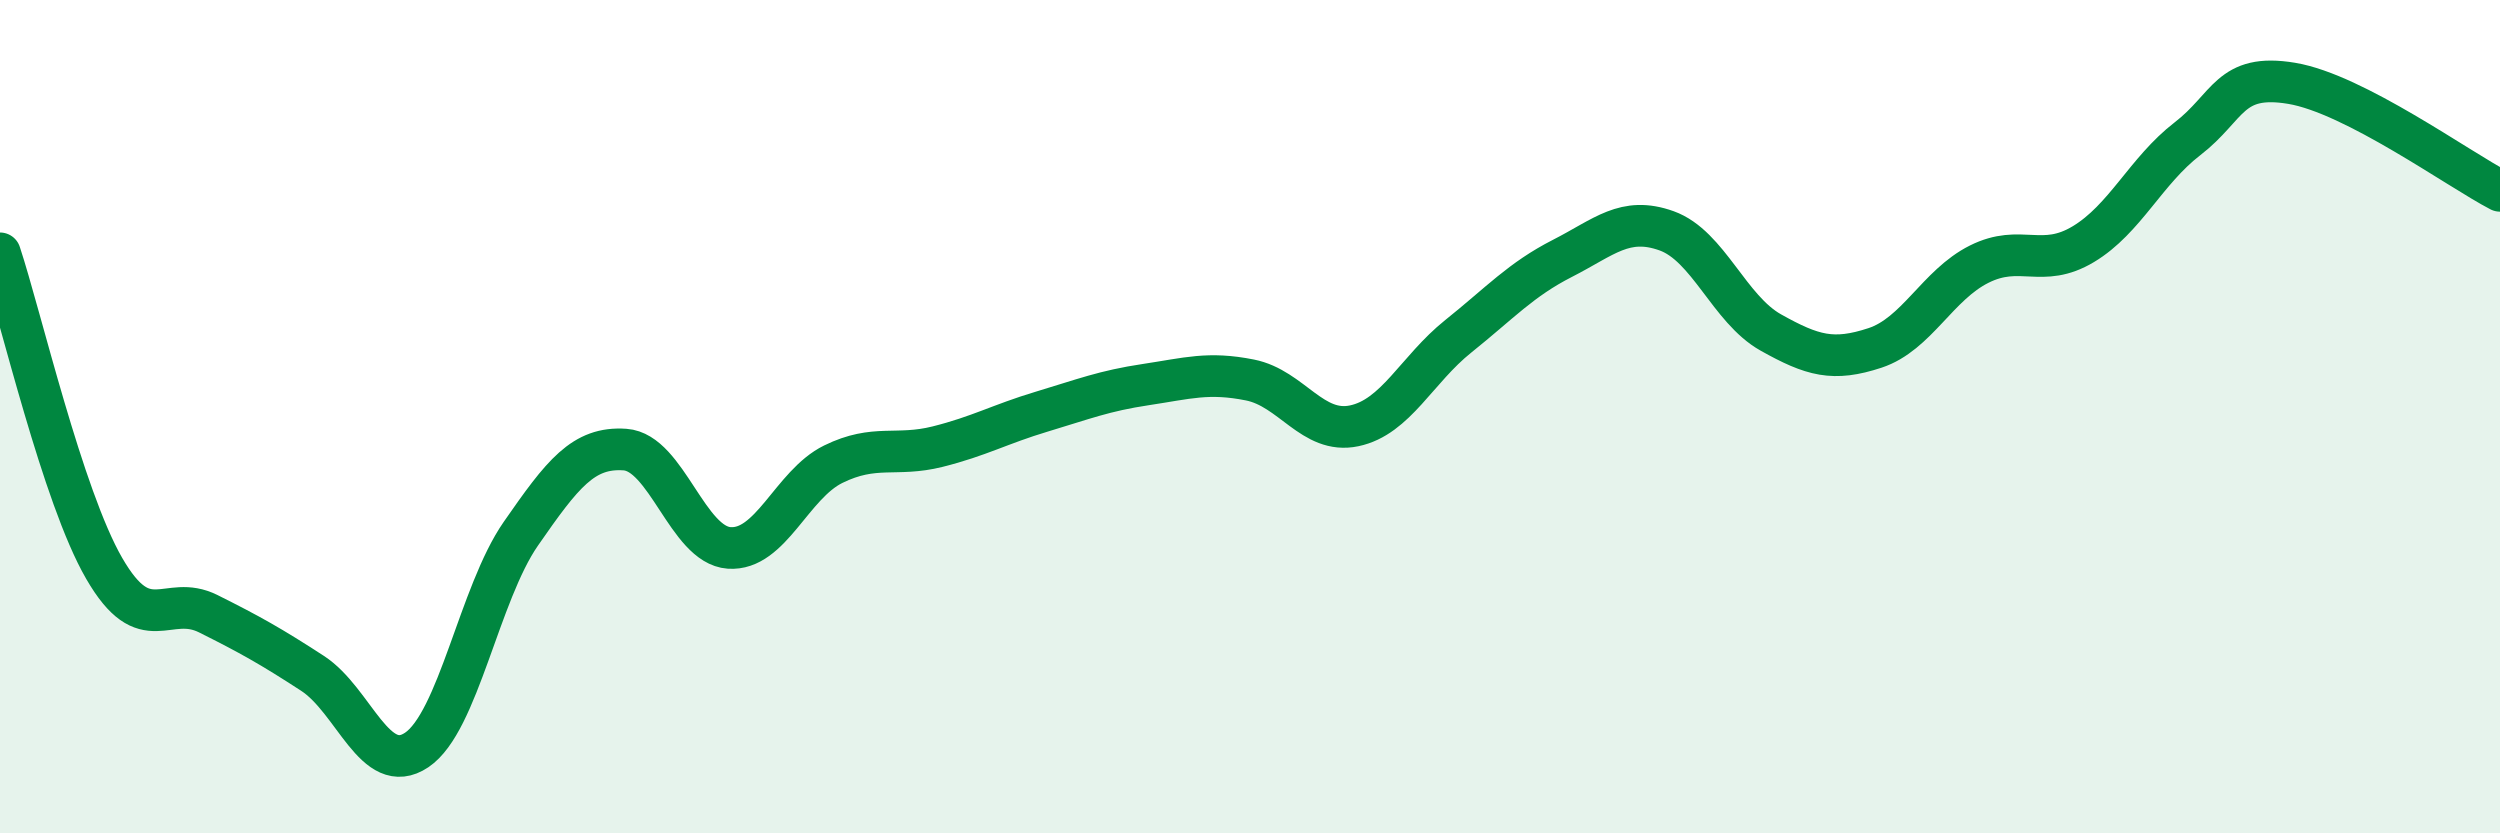
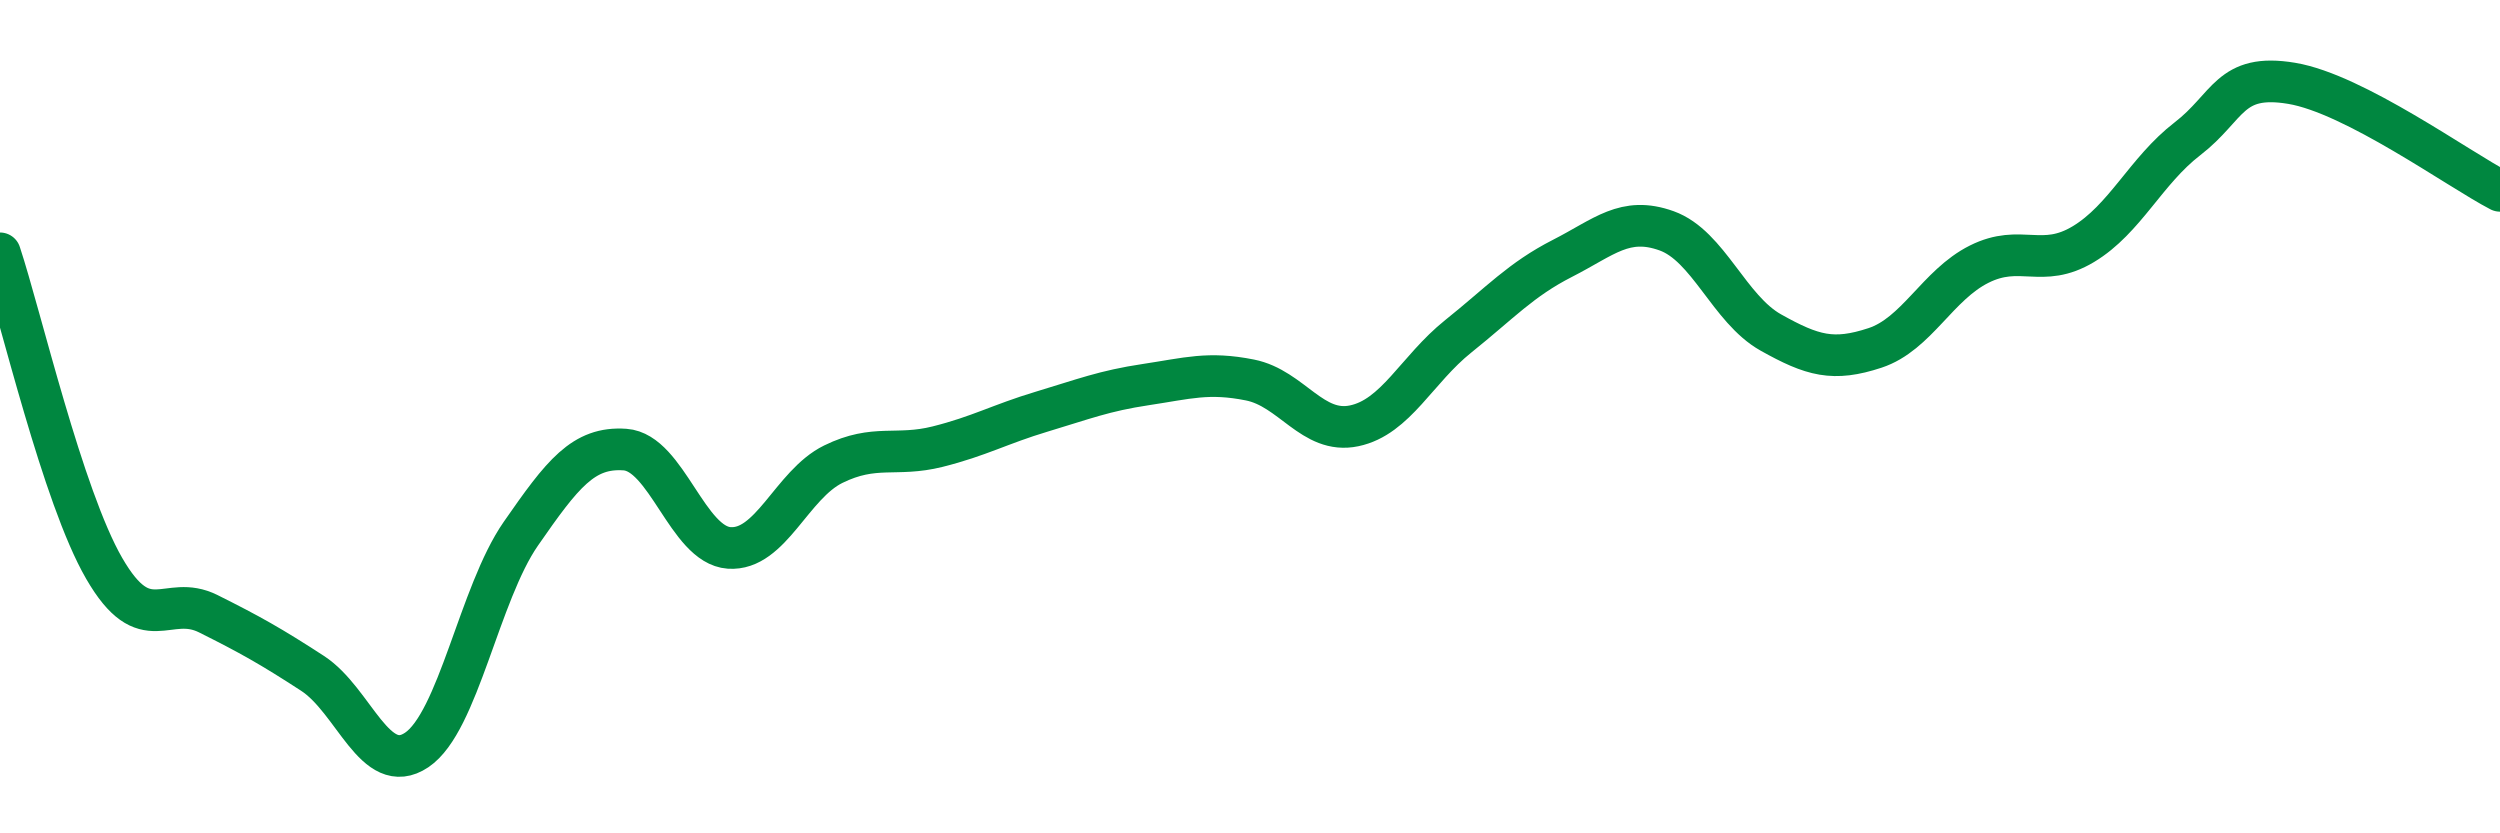
<svg xmlns="http://www.w3.org/2000/svg" width="60" height="20" viewBox="0 0 60 20">
-   <path d="M 0,6.08 C 0.5,7.59 1.5,11.91 2.5,13.64 C 3.5,15.37 4,14.23 5,14.73 C 6,15.23 6.5,15.51 7.5,16.16 C 8.5,16.81 9,18.67 10,18 C 11,17.33 11.5,14.25 12.5,12.81 C 13.5,11.37 14,10.72 15,10.79 C 16,10.86 16.5,13.08 17.5,13.15 C 18.5,13.22 19,11.63 20,11.14 C 21,10.65 21.5,10.97 22.5,10.72 C 23.5,10.47 24,10.18 25,9.88 C 26,9.58 26.5,9.38 27.5,9.23 C 28.5,9.08 29,8.92 30,9.12 C 31,9.32 31.5,10.43 32.5,10.22 C 33.5,10.01 34,8.87 35,8.07 C 36,7.27 36.5,6.71 37.5,6.2 C 38.5,5.69 39,5.18 40,5.54 C 41,5.9 41.5,7.42 42.5,7.98 C 43.5,8.54 44,8.68 45,8.35 C 46,8.02 46.5,6.84 47.5,6.34 C 48.5,5.84 49,6.46 50,5.86 C 51,5.26 51.5,4.1 52.5,3.33 C 53.5,2.56 53.5,1.75 55,2 C 56.5,2.25 59,4.06 60,4.58L60 20L0 20Z" fill="#008740" opacity="0.1" stroke-linecap="round" stroke-linejoin="round" />
  <path d="M 0,6.08 C 0.5,7.59 1.5,11.91 2.5,13.64 C 3.5,15.37 4,14.23 5,14.73 C 6,15.23 6.5,15.51 7.5,16.16 C 8.5,16.81 9,18.67 10,18 C 11,17.33 11.5,14.25 12.5,12.81 C 13.5,11.37 14,10.72 15,10.79 C 16,10.86 16.5,13.08 17.5,13.15 C 18.5,13.22 19,11.63 20,11.14 C 21,10.65 21.5,10.97 22.5,10.72 C 23.5,10.47 24,10.18 25,9.88 C 26,9.58 26.5,9.38 27.5,9.23 C 28.5,9.08 29,8.92 30,9.12 C 31,9.32 31.5,10.43 32.5,10.22 C 33.5,10.01 34,8.87 35,8.07 C 36,7.27 36.5,6.71 37.5,6.2 C 38.5,5.69 39,5.18 40,5.54 C 41,5.9 41.5,7.42 42.5,7.98 C 43.5,8.54 44,8.68 45,8.35 C 46,8.02 46.5,6.84 47.5,6.34 C 48.5,5.84 49,6.46 50,5.86 C 51,5.26 51.5,4.1 52.5,3.33 C 53.5,2.56 53.5,1.75 55,2 C 56.5,2.25 59,4.06 60,4.58" stroke="#008740" stroke-width="1" fill="none" stroke-linecap="round" stroke-linejoin="round" />
</svg>